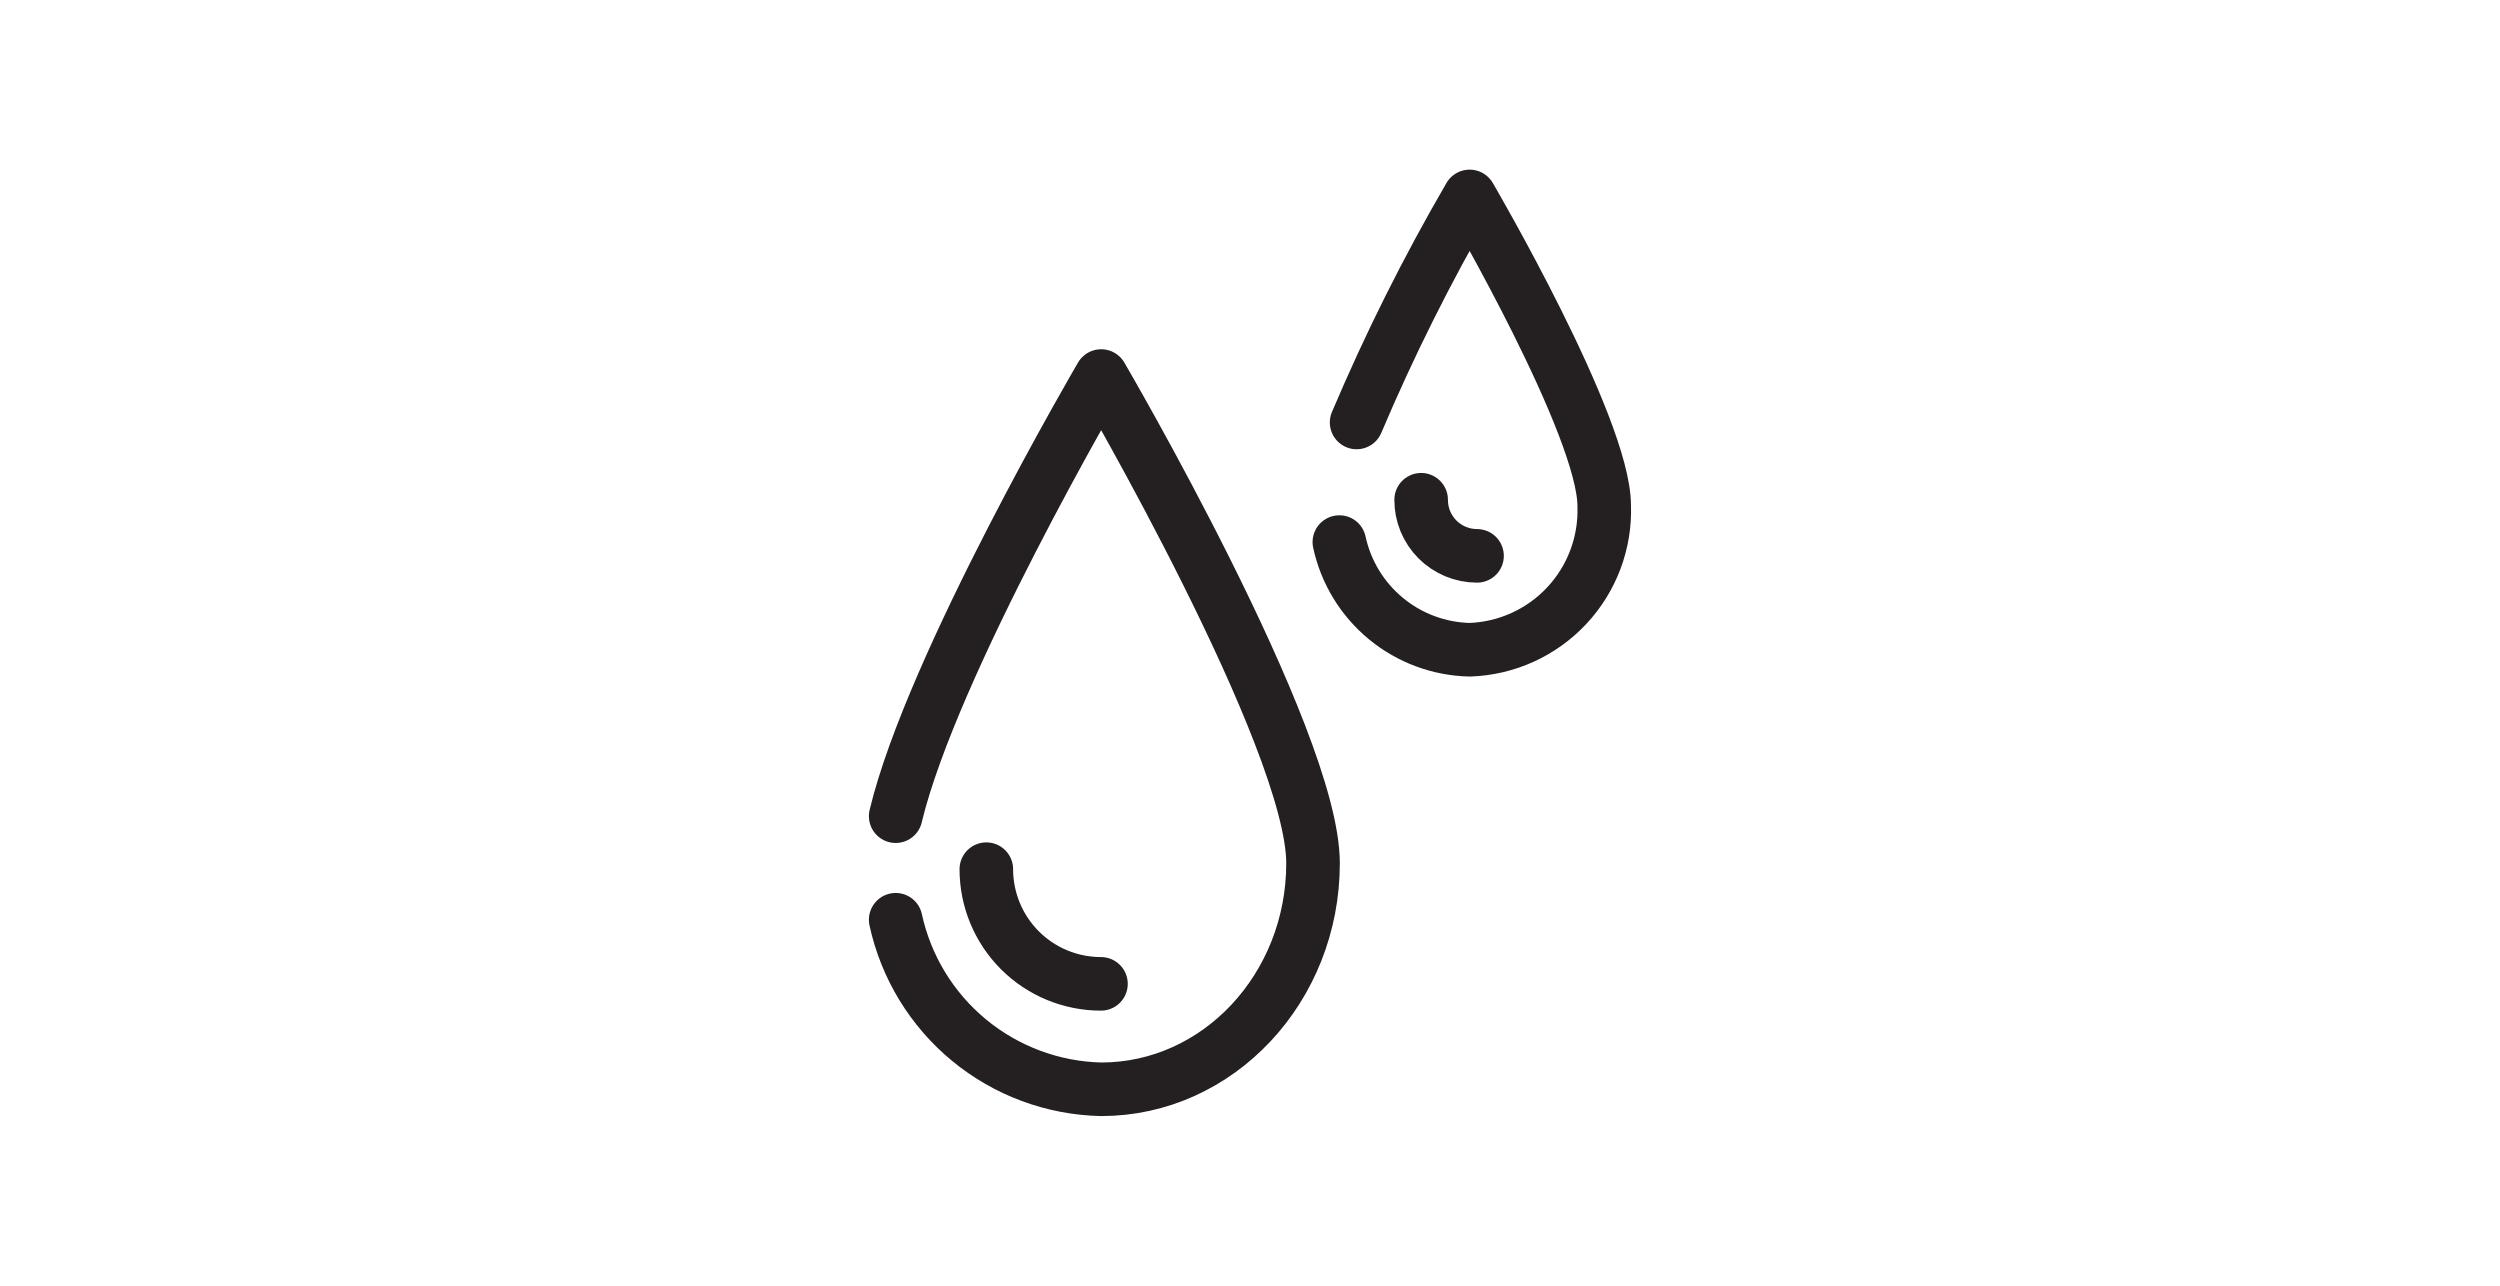
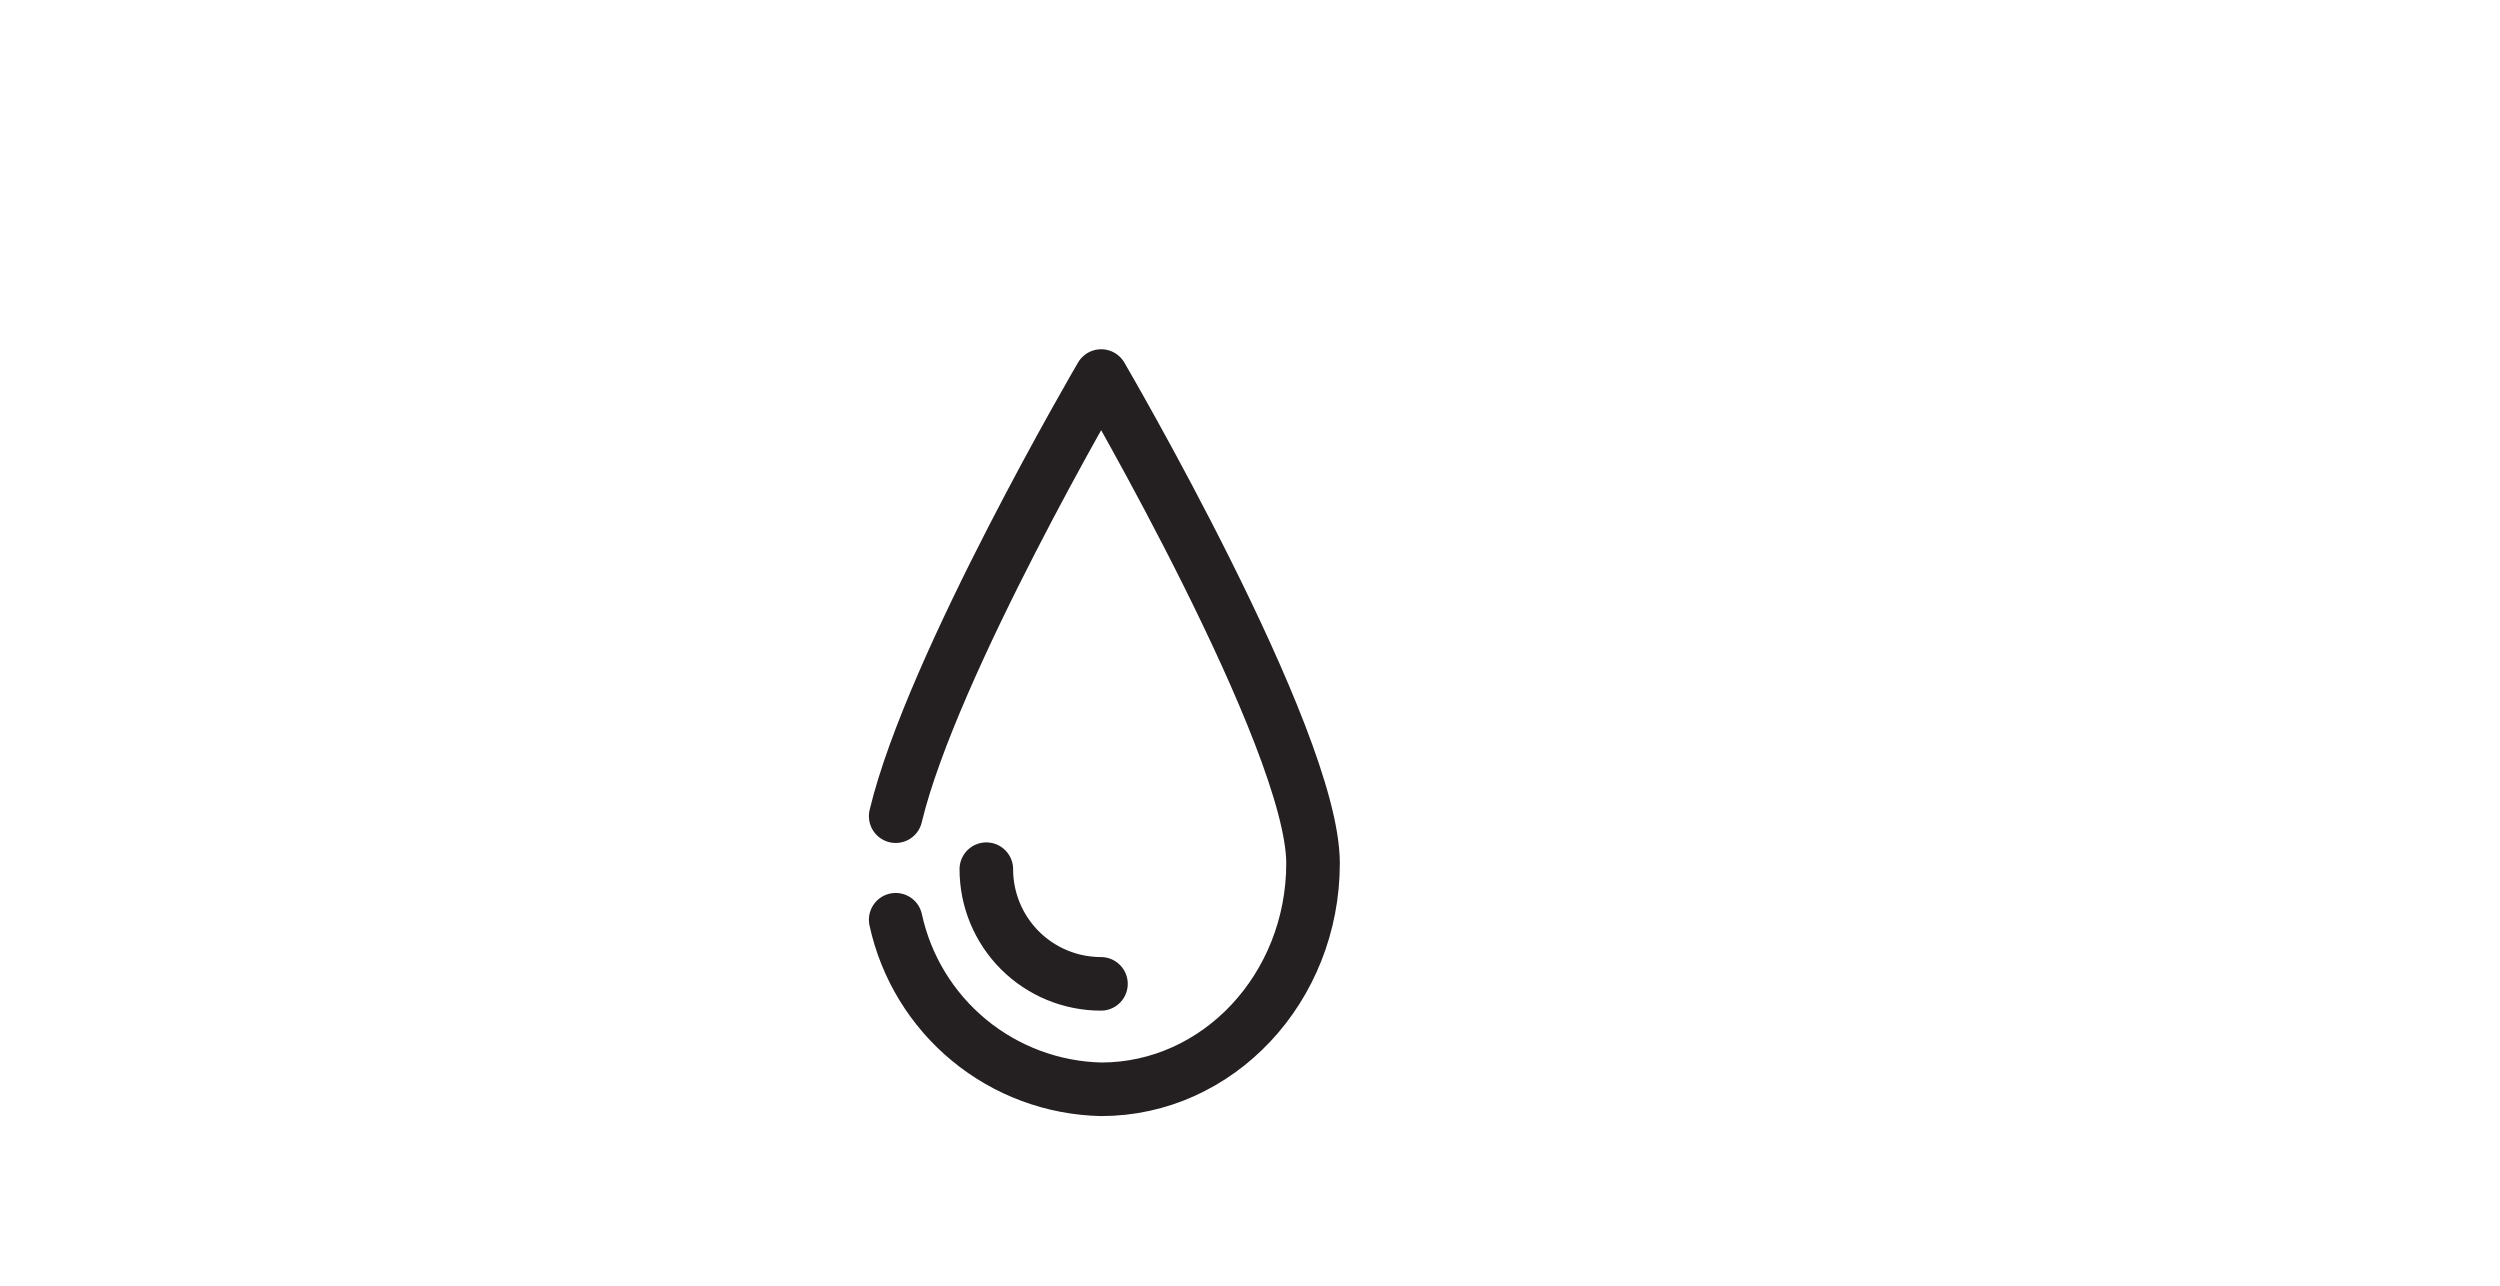
<svg xmlns="http://www.w3.org/2000/svg" width="70" height="36" viewBox="0 0 70 36" fill="none">
  <path d="M25.079 22.853C26.086 18.636 30.833 10.529 30.833 10.529C30.833 10.529 36.765 20.678 36.765 24.171C36.765 27.663 34.107 30.5 30.833 30.5C29.48 30.47 28.177 29.985 27.133 29.124C26.09 28.263 25.366 27.076 25.079 25.753" stroke="#241F20" stroke-width="1.5" stroke-linecap="round" stroke-linejoin="round" />
  <path d="M30.827 27.548C29.976 27.548 29.159 27.21 28.557 26.608C27.955 26.006 27.617 25.189 27.617 24.337" stroke="#241F20" stroke-width="1.5" stroke-linecap="round" stroke-linejoin="round" />
-   <path d="M37.985 11.829C38.906 9.655 39.963 7.541 41.15 5.5C41.15 5.5 44.918 11.944 44.918 14.165C44.953 15.199 44.575 16.204 43.868 16.959C43.161 17.715 42.184 18.158 41.15 18.193C40.291 18.173 39.465 17.865 38.803 17.318C38.141 16.771 37.683 16.017 37.502 15.178" stroke="#241F20" stroke-width="1.5" stroke-linecap="round" stroke-linejoin="round" />
-   <path d="M41.357 15.564C41.151 15.564 40.947 15.523 40.757 15.444C40.566 15.365 40.394 15.249 40.248 15.104C40.103 14.958 39.988 14.784 39.909 14.594C39.831 14.403 39.791 14.199 39.792 13.993" stroke="#241F20" stroke-width="1.5" stroke-linecap="round" stroke-linejoin="round" />
</svg>